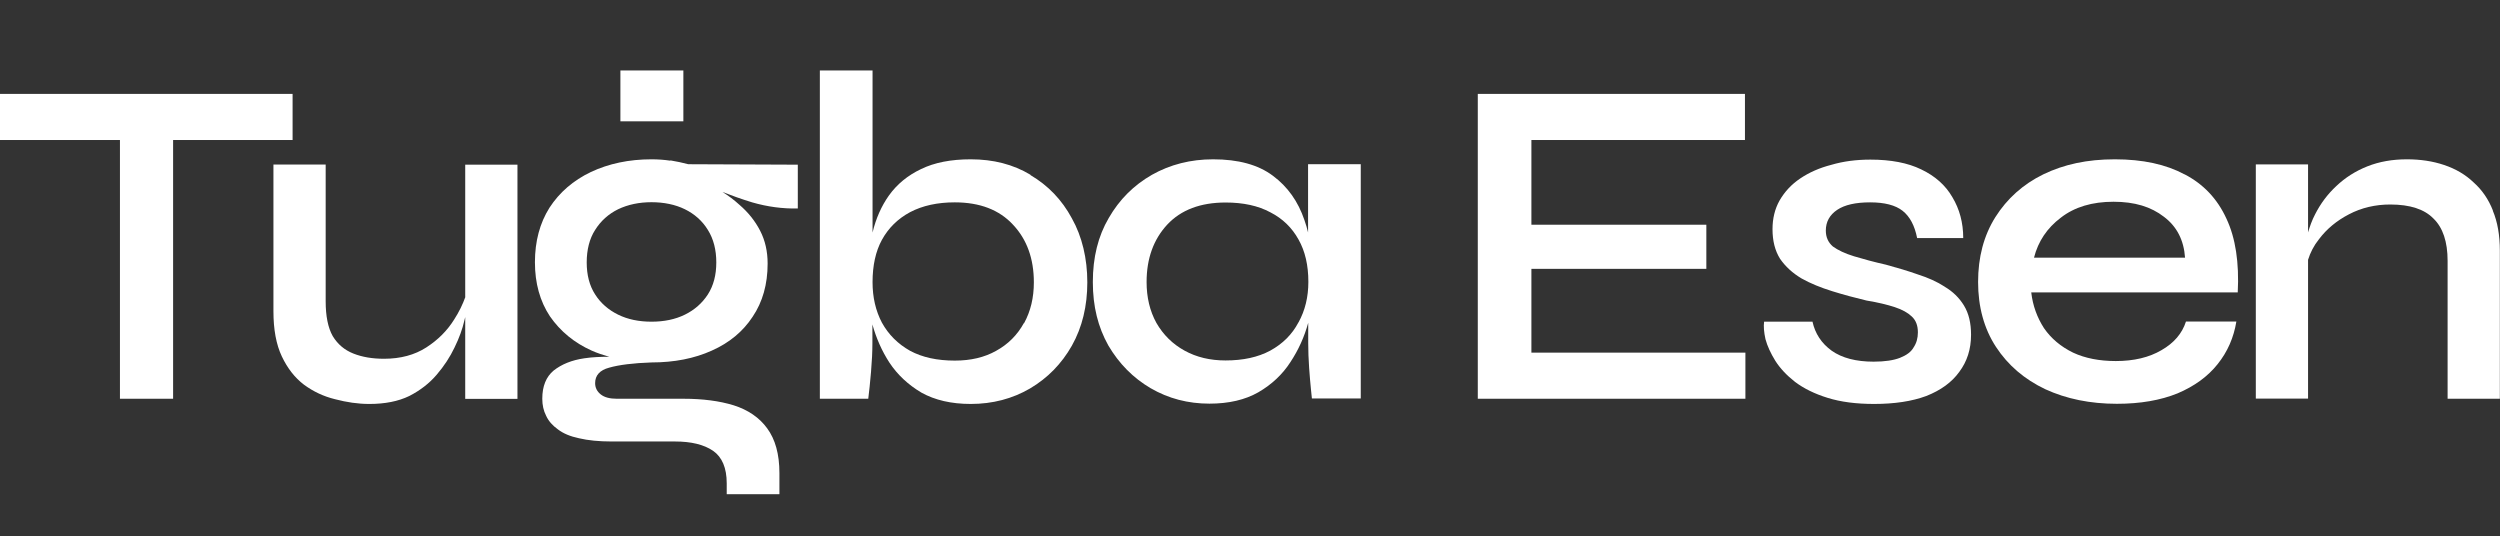
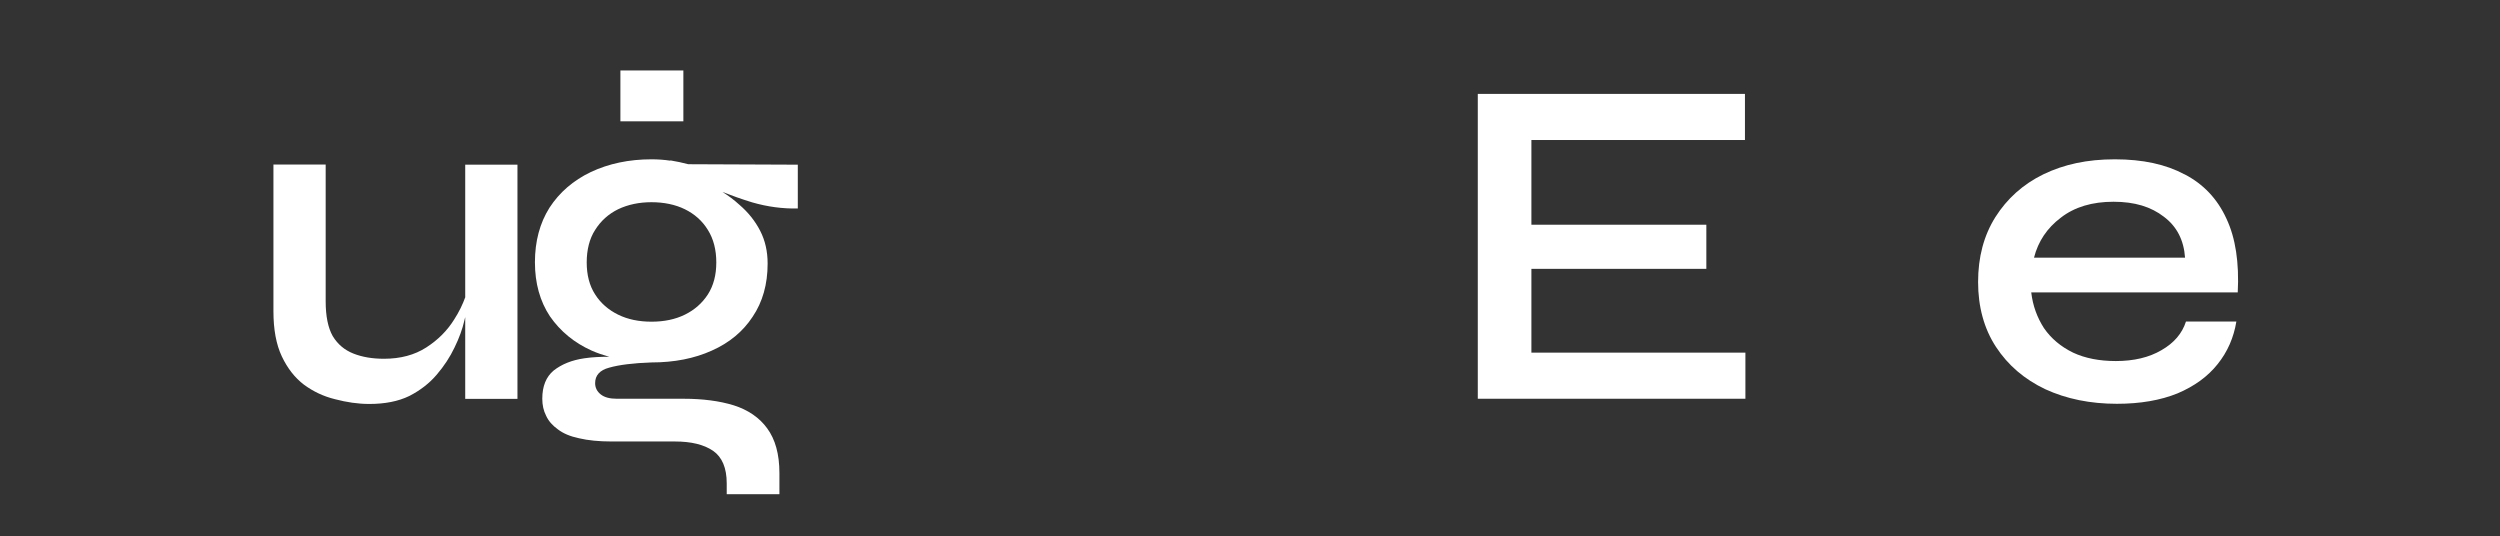
<svg xmlns="http://www.w3.org/2000/svg" id="katman_1" version="1.1" viewBox="0 0 163.2 35">
  <rect x="0" y="0" width="163.2" height="35" fill="#333333" stroke="none" />
  <defs>
    <style>
      .st0 {
        fill: #fff;
      }
    </style>
  </defs>
-   <path class="st0" d="M162.74,13.75c-.29-.74-.71-1.35-1.26-1.84-.53-.51-1.18-.89-1.93-1.14-.74-.25-1.55-.37-2.43-.37-.94,0-1.8.15-2.58.46s-1.45.74-2.03,1.29c-.57.53-1.03,1.15-1.38,1.84-.2.38-.34.78-.46,1.18v-4.44h-3.41v15.29h3.41v-9.06c.15-.48.38-.93.71-1.34.51-.68,1.17-1.22,1.96-1.63.82-.43,1.72-.64,2.7-.64,1.29,0,2.23.31,2.82.92.61.59.92,1.51.92,2.76v9h3.41v-9.67c0-1-.15-1.87-.46-2.61h0Z" />
  <path class="st0" d="M142.6,11.38c-1.21-.65-2.72-.98-4.54-.98s-3.32.33-4.67.98c-1.33.65-2.37,1.59-3.13,2.79-.76,1.21-1.13,2.62-1.13,4.24s.39,3.05,1.17,4.24,1.85,2.11,3.22,2.76c1.37.63,2.93.95,4.67.95,1.53,0,2.85-.23,3.96-.68,1.11-.47,1.98-1.11,2.61-1.9.66-.82,1.06-1.75,1.23-2.79h-3.29c-.25.78-.78,1.4-1.6,1.87-.8.47-1.79.71-2.98.71-1.06,0-2-.18-2.79-.55-.8-.39-1.43-.92-1.9-1.6-.45-.7-.73-1.47-.83-2.33h13.48c.1-1.94-.14-3.55-.74-4.82-.59-1.29-1.5-2.25-2.73-2.89h-.01ZM132.78,16.82c.27-1.06.85-1.93,1.75-2.61.9-.7,2.05-1.04,3.44-1.04s2.45.33,3.29.98c.84.63,1.3,1.52,1.38,2.67h-9.86Z" />
-   <path class="st0" d="M126.96,18.72c-.51-.33-1.09-.59-1.75-.8-.65-.23-1.35-.44-2.09-.64-.8-.18-1.49-.37-2.09-.55-.59-.18-1.05-.4-1.38-.64-.31-.27-.46-.61-.46-1.04,0-.57.25-1.02.74-1.35s1.21-.49,2.15-.49,1.65.18,2.12.55.79.96.95,1.78h3.01c0-1-.24-1.89-.71-2.67-.45-.78-1.13-1.38-2.03-1.81-.88-.43-1.99-.64-3.32-.64-.92,0-1.77.11-2.55.34-.78.2-1.45.5-2.03.89s-1.02.87-1.35,1.44c-.31.55-.46,1.18-.46,1.87,0,.76.16,1.4.49,1.93.35.51.82.94,1.41,1.29.59.33,1.26.6,2,.83s1.48.43,2.24.61c.74.12,1.35.27,1.84.43s.86.37,1.11.61c.27.25.4.59.4,1.04,0,.37-.09.7-.28.98-.16.29-.46.51-.89.68-.41.16-.98.25-1.72.25-1.15,0-2.06-.24-2.73-.71-.68-.49-1.09-1.13-1.26-1.9h-3.16c-.04.31-.01.69.09,1.14.12.45.34.92.64,1.41.31.49.74.95,1.29,1.38.57.43,1.28.78,2.12,1.04.86.27,1.87.4,3.04.4,1.33,0,2.47-.17,3.41-.52.94-.37,1.66-.89,2.15-1.57.51-.68.77-1.48.77-2.43,0-.76-.15-1.39-.46-1.9s-.73-.92-1.26-1.23h.01Z" />
  <polygon class="st0" points="99.97 17.55 111.39 17.55 111.39 14.67 99.97 14.67 99.97 9.14 113.91 9.14 113.91 6.13 96.47 6.13 96.47 26.03 113.94 26.03 113.94 23.02 99.97 23.02 99.97 17.55" />
-   <path class="st0" d="M85.4,15.21c-.07-.29-.15-.58-.25-.85-.41-1.21-1.09-2.17-2.06-2.89-.96-.72-2.26-1.07-3.9-1.07-1.47,0-2.8.34-3.99,1.01-1.19.68-2.13,1.62-2.82,2.82-.7,1.19-1.04,2.58-1.04,4.18s.34,2.94,1.01,4.14c.7,1.19,1.62,2.12,2.76,2.79,1.17.68,2.45,1.01,3.84,1.01,1.27,0,2.33-.25,3.19-.74.88-.51,1.58-1.17,2.09-1.96.53-.8.92-1.66,1.17-2.58v1.32c0,.51.02,1.05.06,1.63.04.55.08,1.02.12,1.41s.06.58.06.58h3.19v-15.29h-3.44v4.48h.01ZM84.76,21.05c-.41.78-1.02,1.39-1.84,1.84-.8.43-1.77.64-2.92.64-1,0-1.89-.21-2.67-.64s-1.39-1.03-1.84-1.81c-.43-.78-.64-1.67-.64-2.67,0-1.53.45-2.78,1.35-3.75.9-.96,2.17-1.44,3.81-1.44,1.15,0,2.12.21,2.92.64.8.41,1.41,1,1.84,1.78.43.76.64,1.68.64,2.76,0,.98-.21,1.86-.64,2.64h-.01Z" />
-   <path class="st0" d="M67.27,11.41c-1.13-.68-2.43-1.01-3.9-1.01-1.29,0-2.37.21-3.25.64-.86.41-1.56.98-2.09,1.72-.49.69-.85,1.5-1.07,2.42V4.6h-3.44v21.43h3.16c.06-.47.12-1.05.18-1.75s.09-1.32.09-1.87v-1.23c.25.89.61,1.72,1.11,2.49.53.8,1.23,1.45,2.09,1.96.88.49,1.95.74,3.22.74,1.43,0,2.72-.34,3.87-1.01,1.15-.68,2.06-1.61,2.73-2.79.68-1.21,1.01-2.59,1.01-4.14s-.34-2.99-1.01-4.18c-.65-1.21-1.56-2.15-2.7-2.82v-.02ZM66.84,21.09c-.43.78-1.03,1.38-1.81,1.81-.76.43-1.66.64-2.7.64-1.15,0-2.12-.21-2.92-.64-.8-.45-1.41-1.06-1.84-1.84-.41-.78-.61-1.66-.61-2.64,0-1.08.2-2.01.61-2.76.43-.78,1.04-1.38,1.84-1.81.82-.43,1.79-.64,2.92-.64,1.64,0,2.91.49,3.81,1.47.9.96,1.35,2.21,1.35,3.75,0,1-.21,1.89-.64,2.67h0Z" />
  <rect class="st0" x="40.5" y="4.6" width="4.11" height="3.32" />
  <path class="st0" d="M43.76,10.49c-.39-.06-.8-.09-1.23-.09-1.47,0-2.79.28-3.96.83-1.15.55-2.05,1.33-2.7,2.33-.63,1-.95,2.19-.95,3.56s.33,2.55.98,3.53c.68.98,1.59,1.73,2.73,2.24.36.16.75.29,1.14.4-.56,0-1.1.02-1.63.1-.82.12-1.48.39-2,.8-.49.41-.74,1.02-.74,1.84,0,.41.08.78.25,1.11.16.35.42.64.77.89.35.27.81.46,1.38.58.59.14,1.3.21,2.12.21h4.14c1.06,0,1.89.2,2.49.61.59.41.89,1.12.89,2.12v.71h3.44v-1.38c0-1.23-.27-2.2-.8-2.92-.51-.7-1.24-1.2-2.18-1.5-.94-.29-2.04-.43-3.28-.43h-4.36c-.45,0-.8-.09-1.04-.28s-.37-.43-.37-.74c0-.51.31-.85.92-1.01.63-.18,1.56-.3,2.76-.34,1.49,0,2.8-.26,3.93-.77,1.15-.51,2.04-1.25,2.67-2.21.65-.96.98-2.12.98-3.47,0-.8-.16-1.51-.49-2.15s-.78-1.2-1.35-1.69c-.34-.31-.71-.59-1.11-.84.59.23,1.22.46,1.94.68,1,.29,2,.42,2.98.4v-2.86l-7.15-.03c-.37-.1-.76-.18-1.17-.25v.02ZM46.21,15.01c.37.59.55,1.3.55,2.12s-.18,1.51-.55,2.09c-.37.57-.87,1.01-1.5,1.32s-1.36.46-2.18.46-1.55-.15-2.18-.46-1.14-.75-1.5-1.32c-.37-.57-.55-1.27-.55-2.09s.18-1.55.55-2.12c.37-.59.87-1.04,1.5-1.35.65-.31,1.38-.46,2.18-.46s1.55.15,2.18.46,1.14.76,1.5,1.35Z" />
  <path class="st0" d="M30.38,19.38c-.17.48-.41.98-.74,1.49-.45.72-1.05,1.32-1.81,1.81s-1.68.74-2.76.74c-.76,0-1.42-.11-2-.34s-1.02-.6-1.35-1.14c-.31-.55-.46-1.31-.46-2.27v-8.93h-3.41v9.58c0,1.19.18,2.17.55,2.95.37.78.85,1.39,1.44,1.84.61.45,1.29.77,2.03.95.76.2,1.5.31,2.24.31,1.02,0,1.89-.17,2.61-.52.72-.37,1.31-.83,1.78-1.38.49-.57.88-1.17,1.17-1.78.31-.63.52-1.22.64-1.75.02-.09.04-.16.06-.24v5.34h3.41v-15.29h-3.41v8.65-.02Z" />
-   <polygon class="st0" points="19.1 9.14 19.1 6.13 0 6.13 0 9.14 7.83 9.14 7.83 26.03 11.3 26.03 11.3 9.14 19.1 9.14" />
</svg>